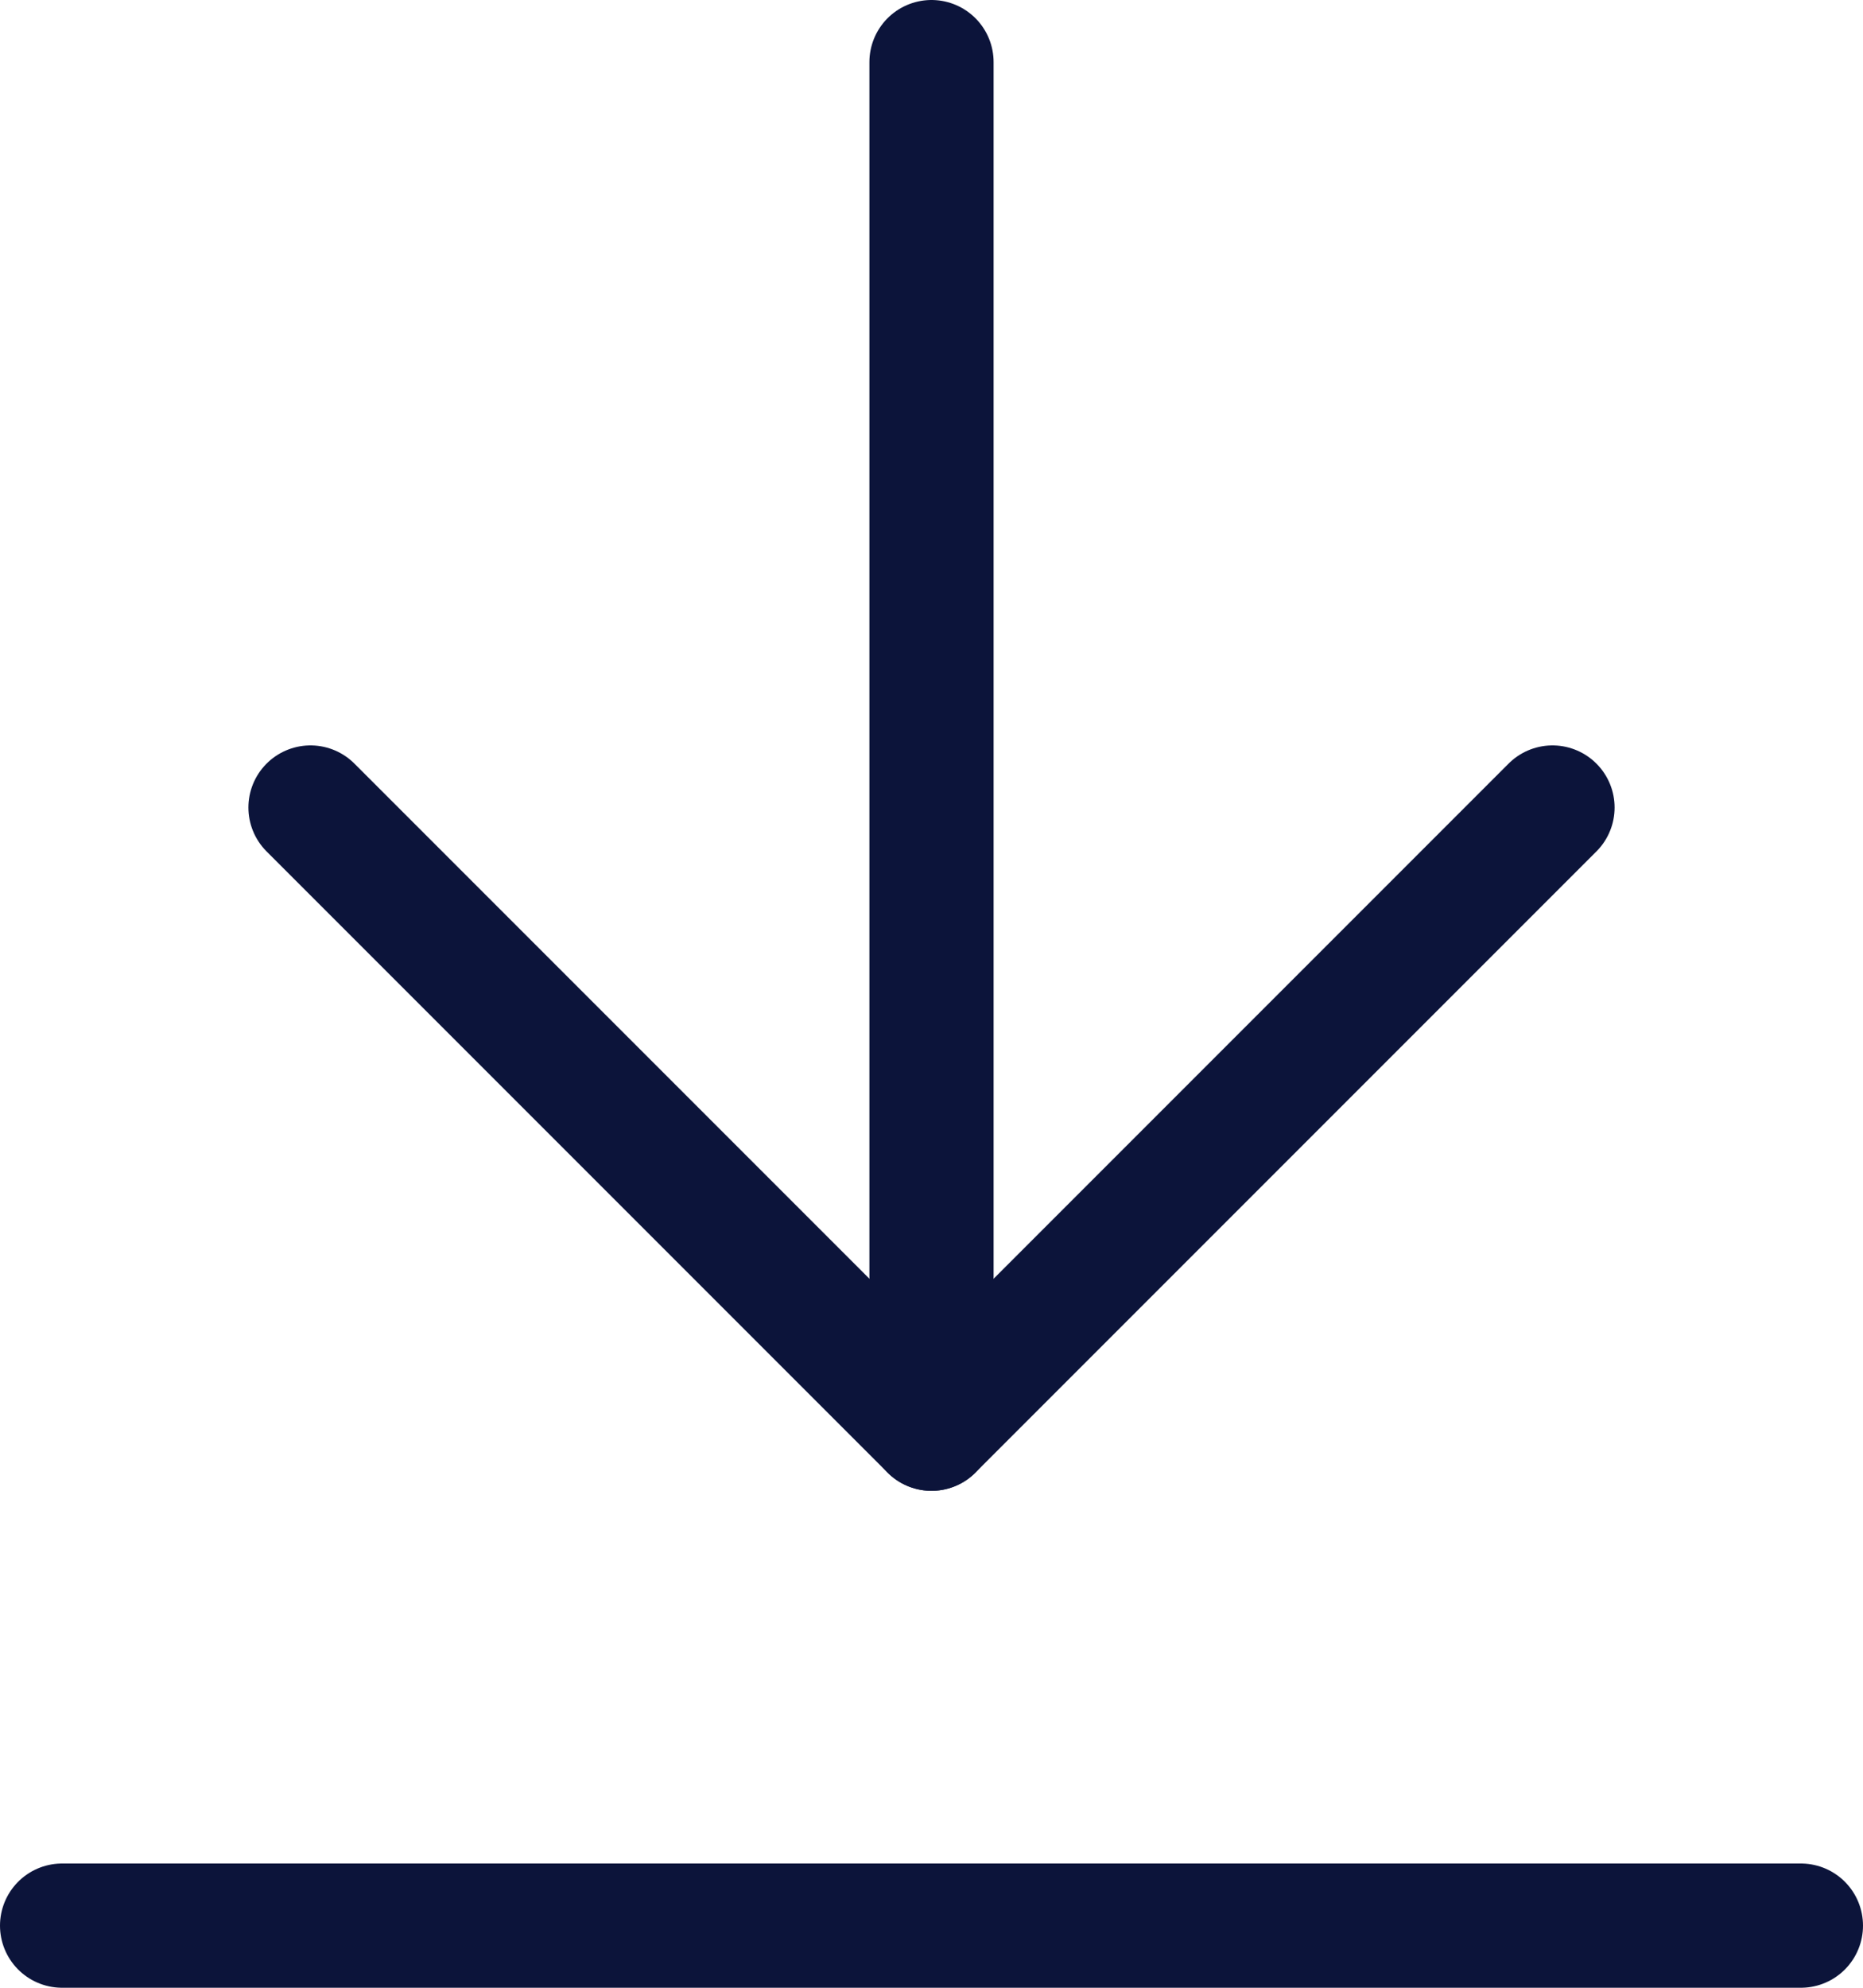
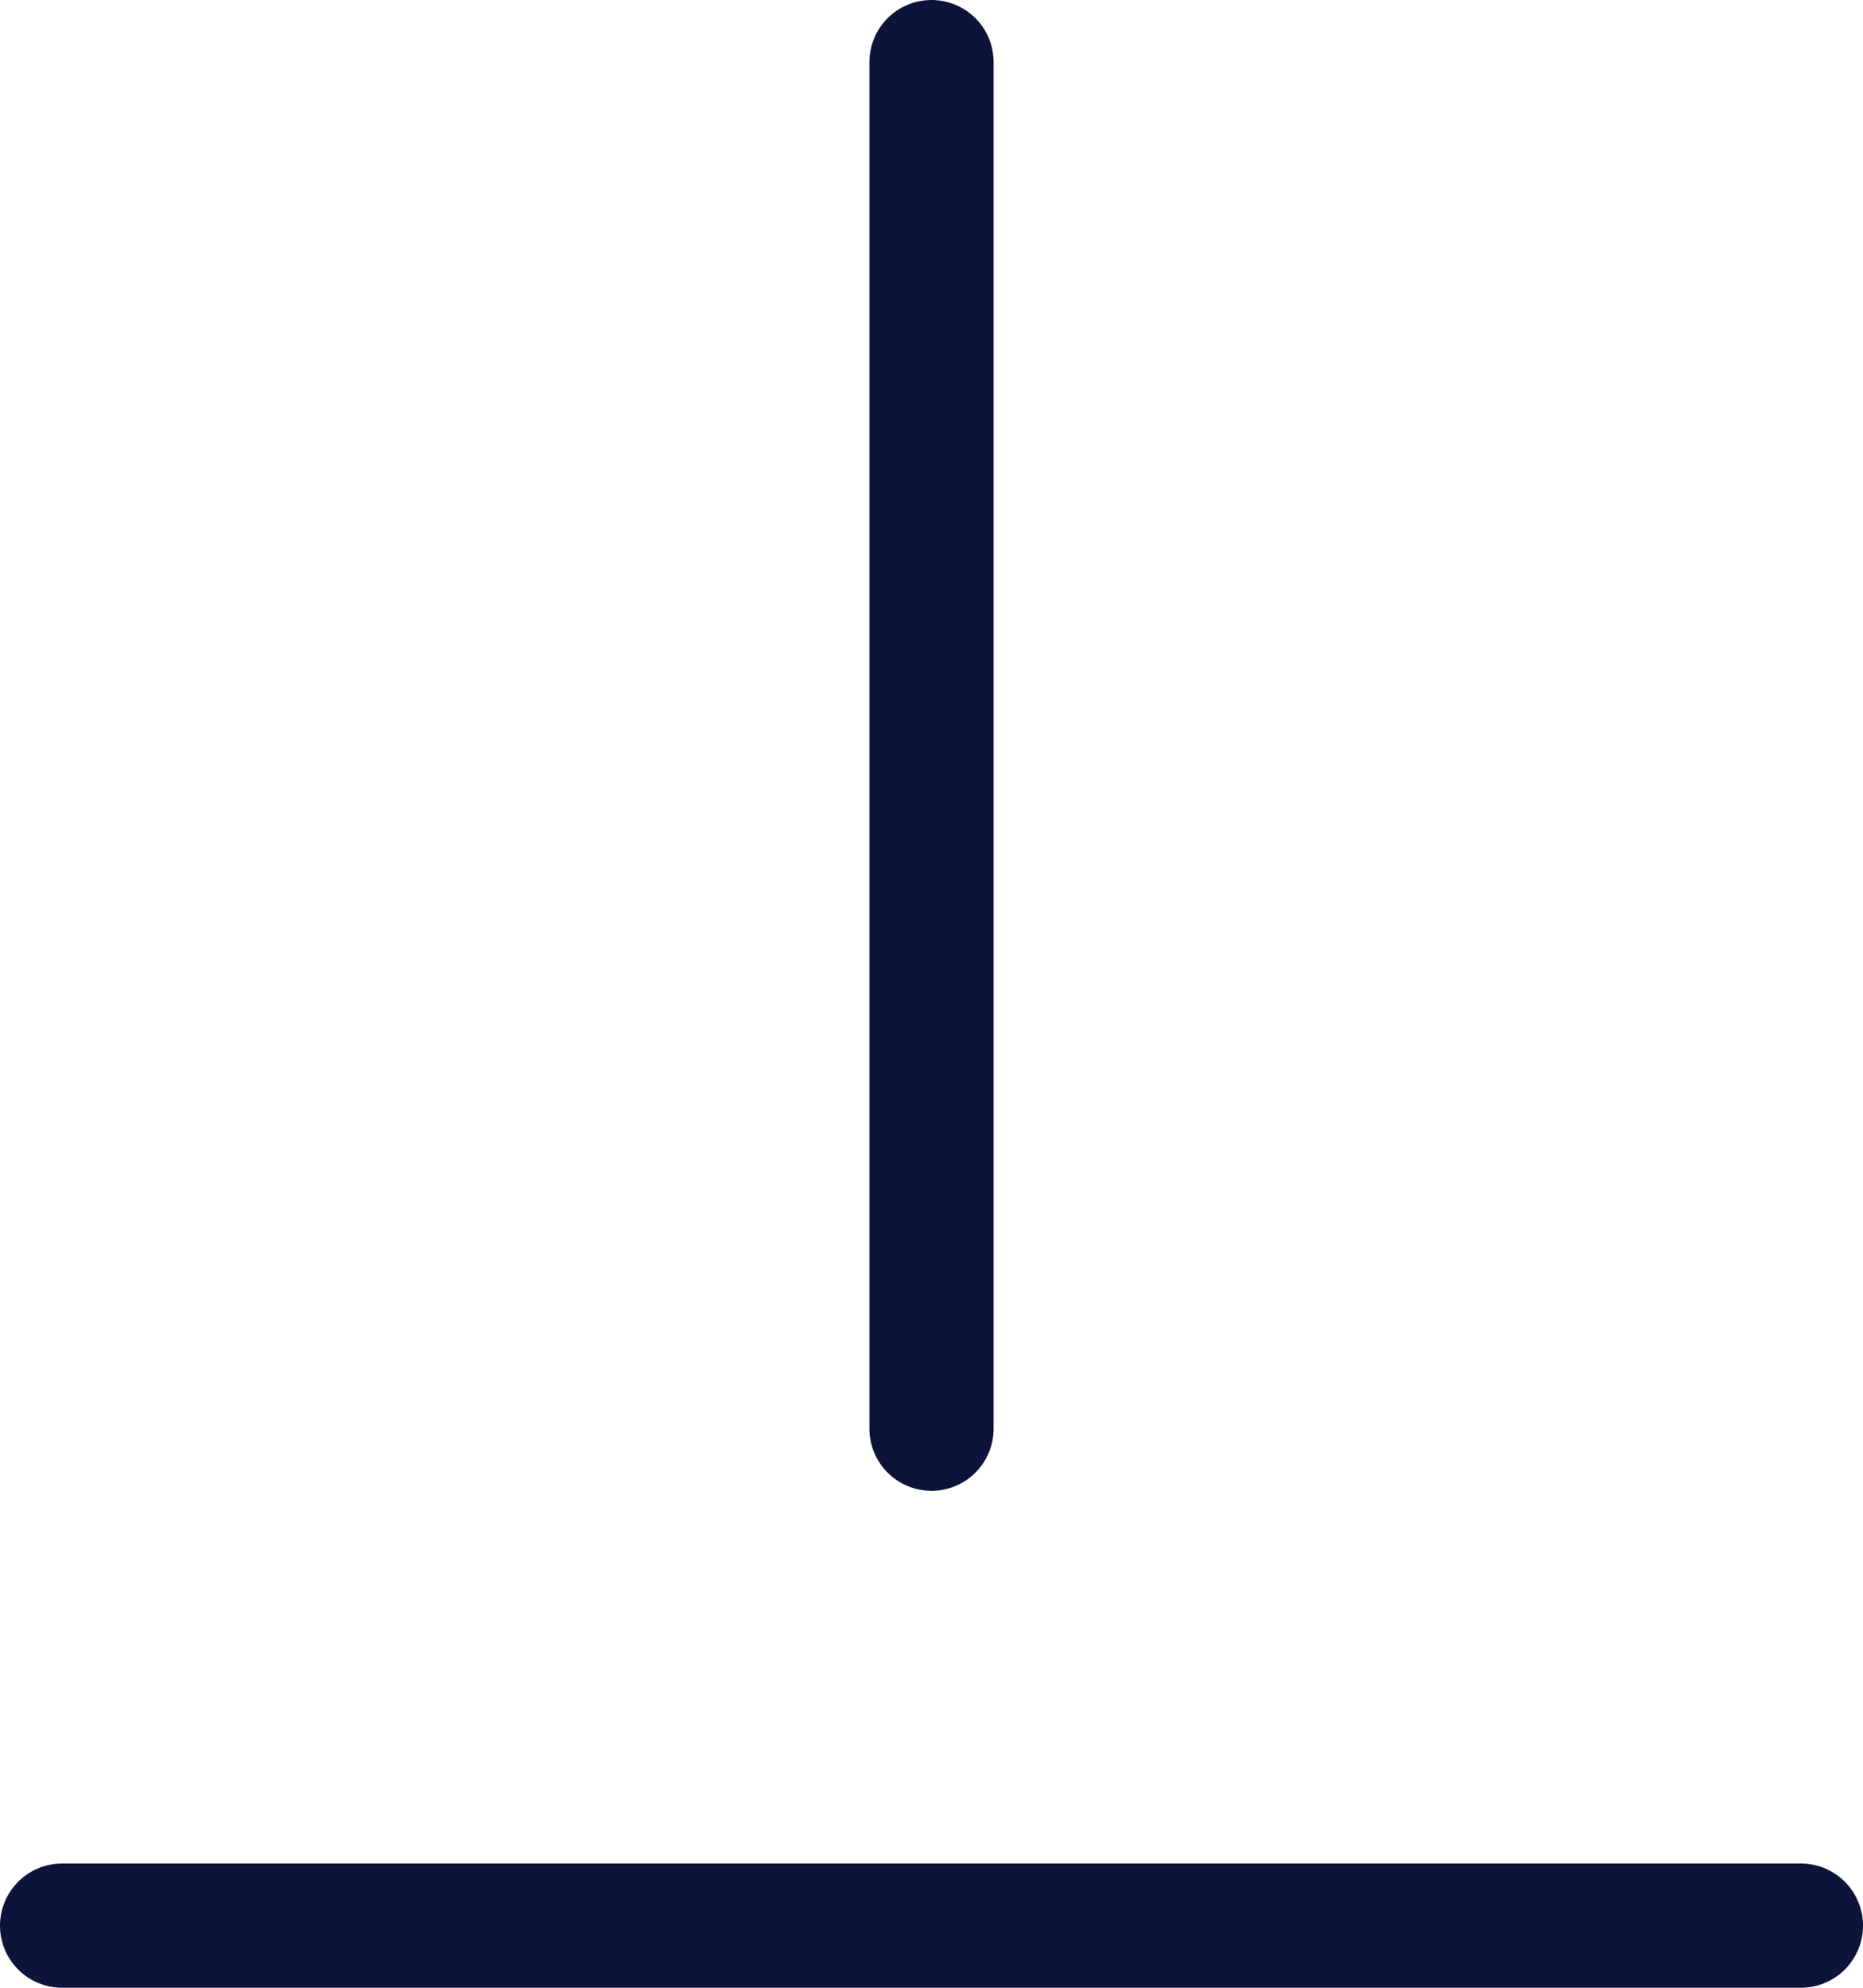
<svg xmlns="http://www.w3.org/2000/svg" width="15px" height="16px" viewBox="0 0 15 16" version="1.1">
  <title>BCF7D493-0D8B-4DD6-B4BA-494E5CA572C8</title>
  <g id="Page-1" stroke="none" stroke-width="1" fill="none" fill-rule="evenodd" stroke-linecap="round" stroke-linejoin="round">
    <g id="Icons-Library" transform="translate(-980, -139)" stroke="#0C143A">
      <g id="16px" transform="translate(140, 80)">
        <g id="move-layer-down" transform="translate(840, 59)">
          <line x1="7.5" y1="0.5" x2="7.5" y2="11.5" id="Path" />
-           <polyline id="Path" points="12.5 6.5 7.5 11.5 2.5 6.5" />
          <line x1="14.5" y1="15.5" x2="0.5" y2="15.5" id="Path" />
        </g>
      </g>
    </g>
  </g>
</svg>